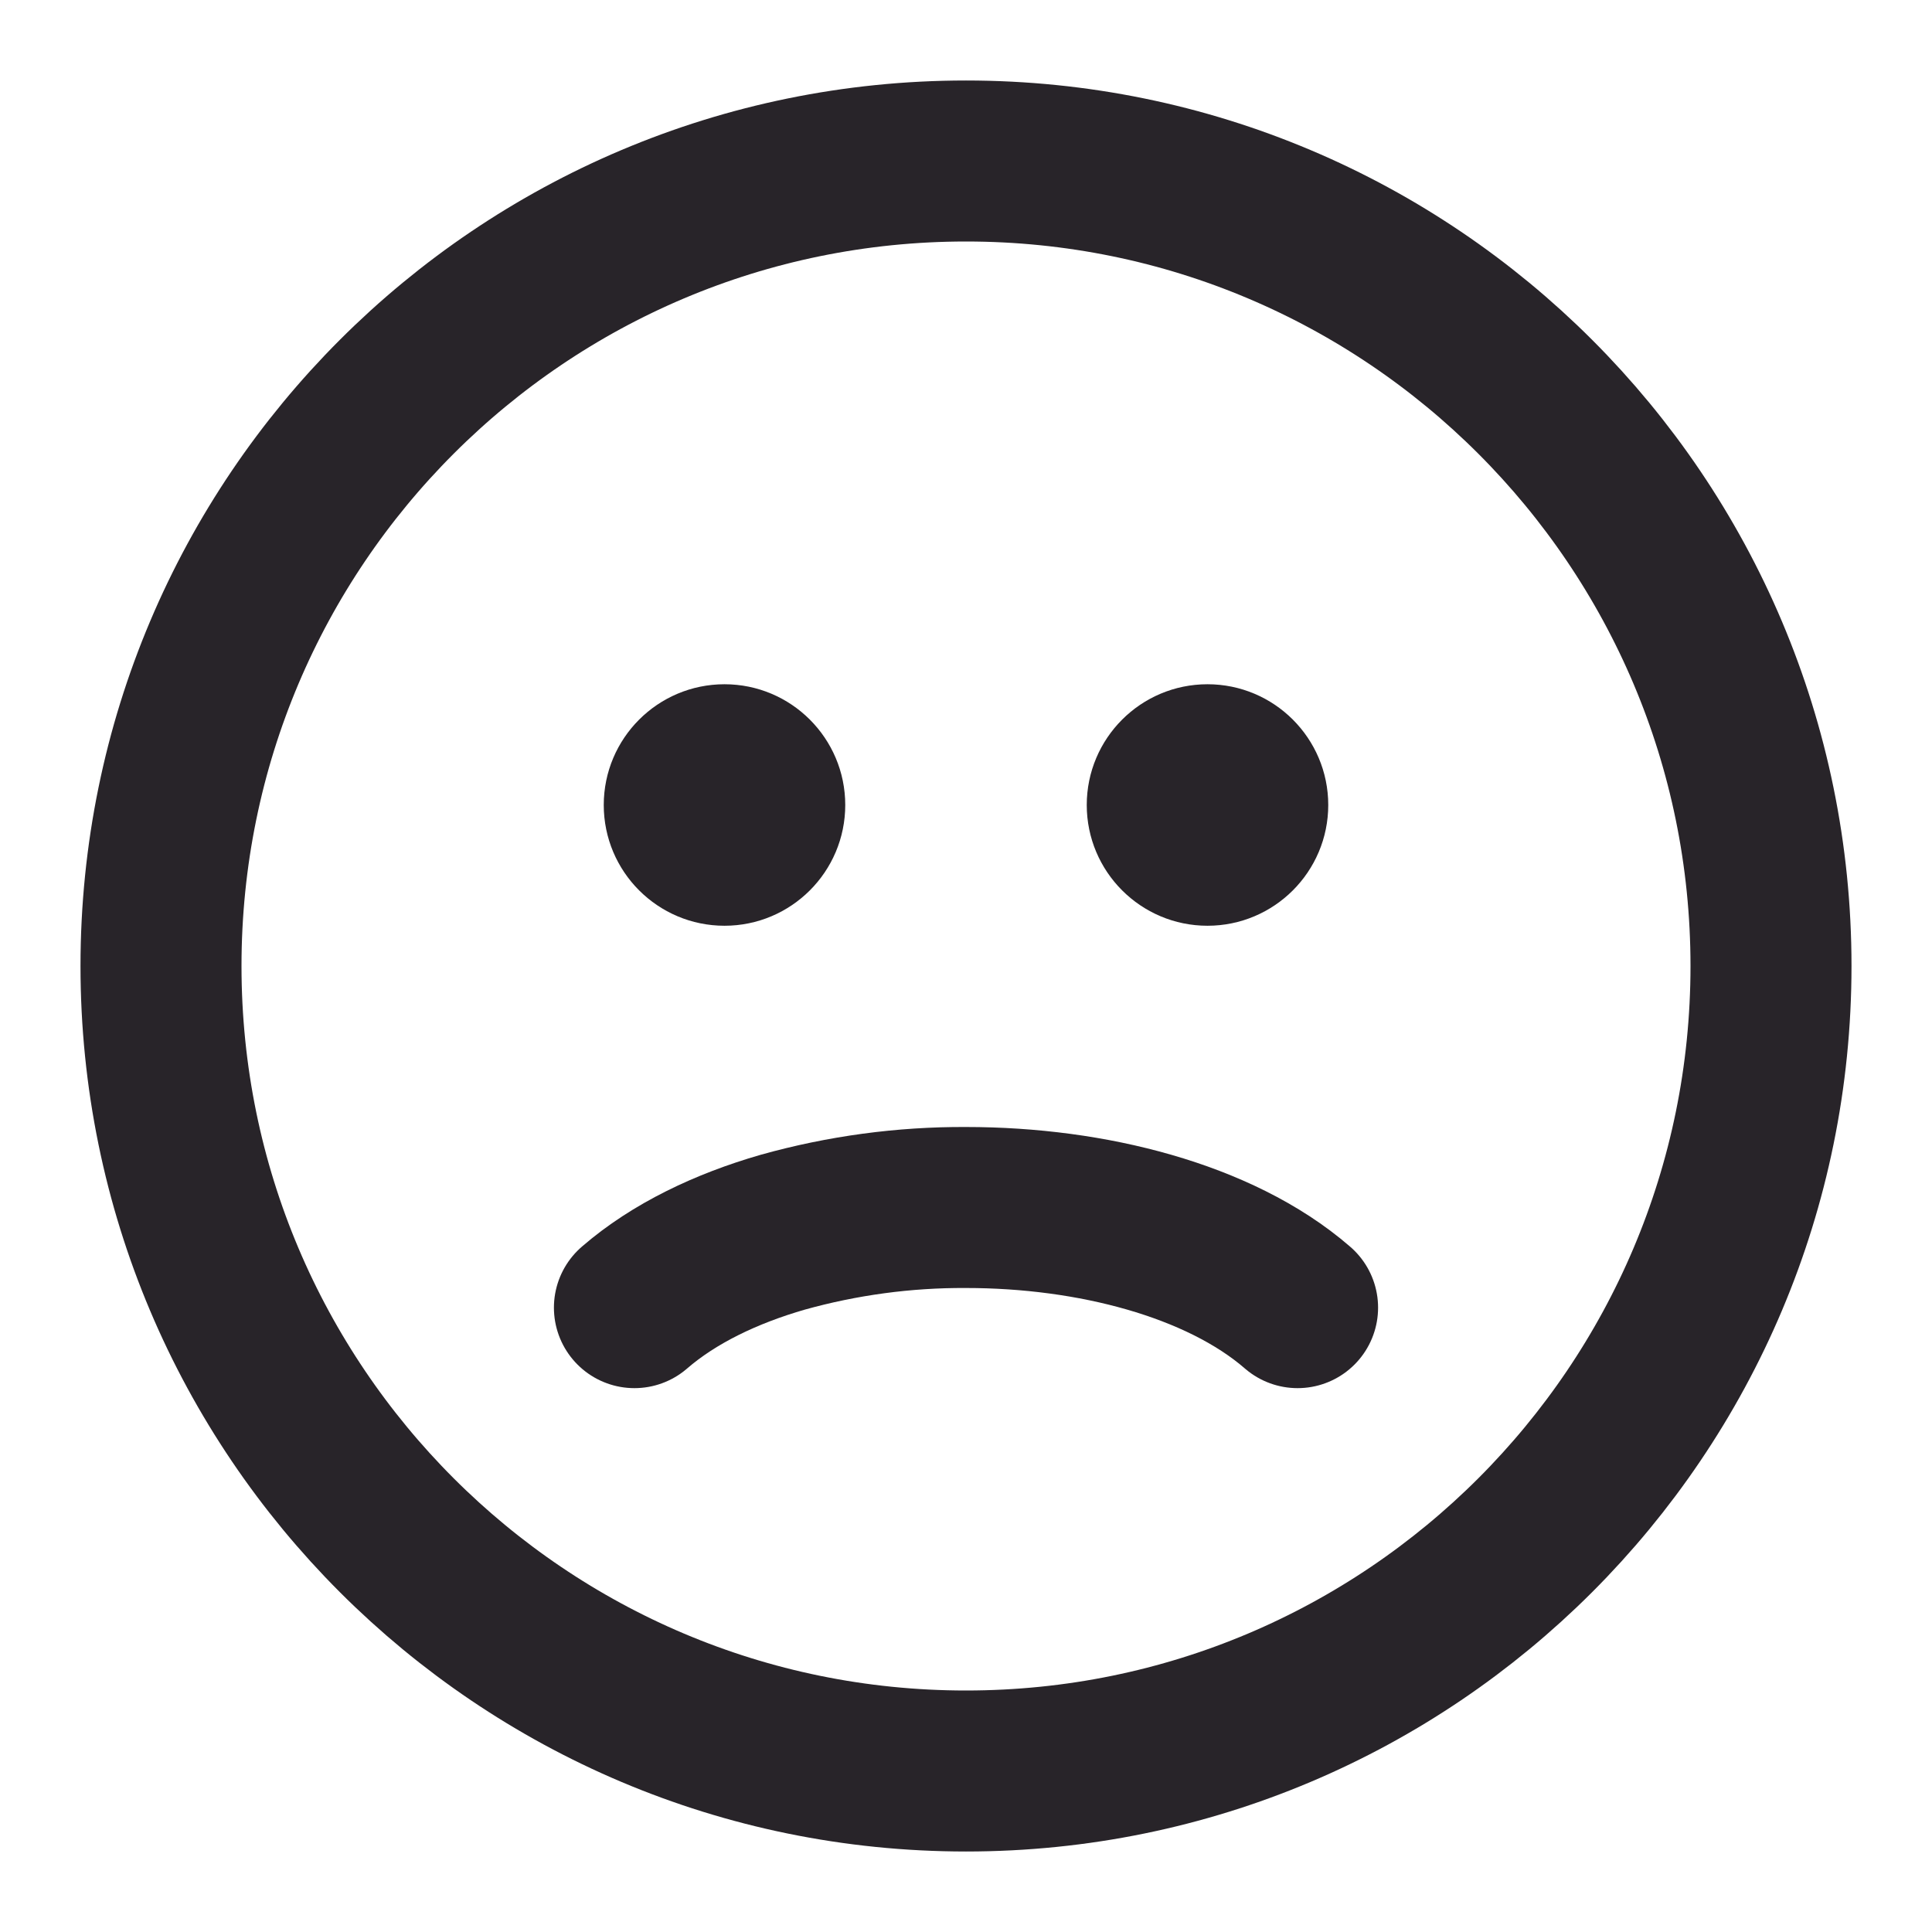
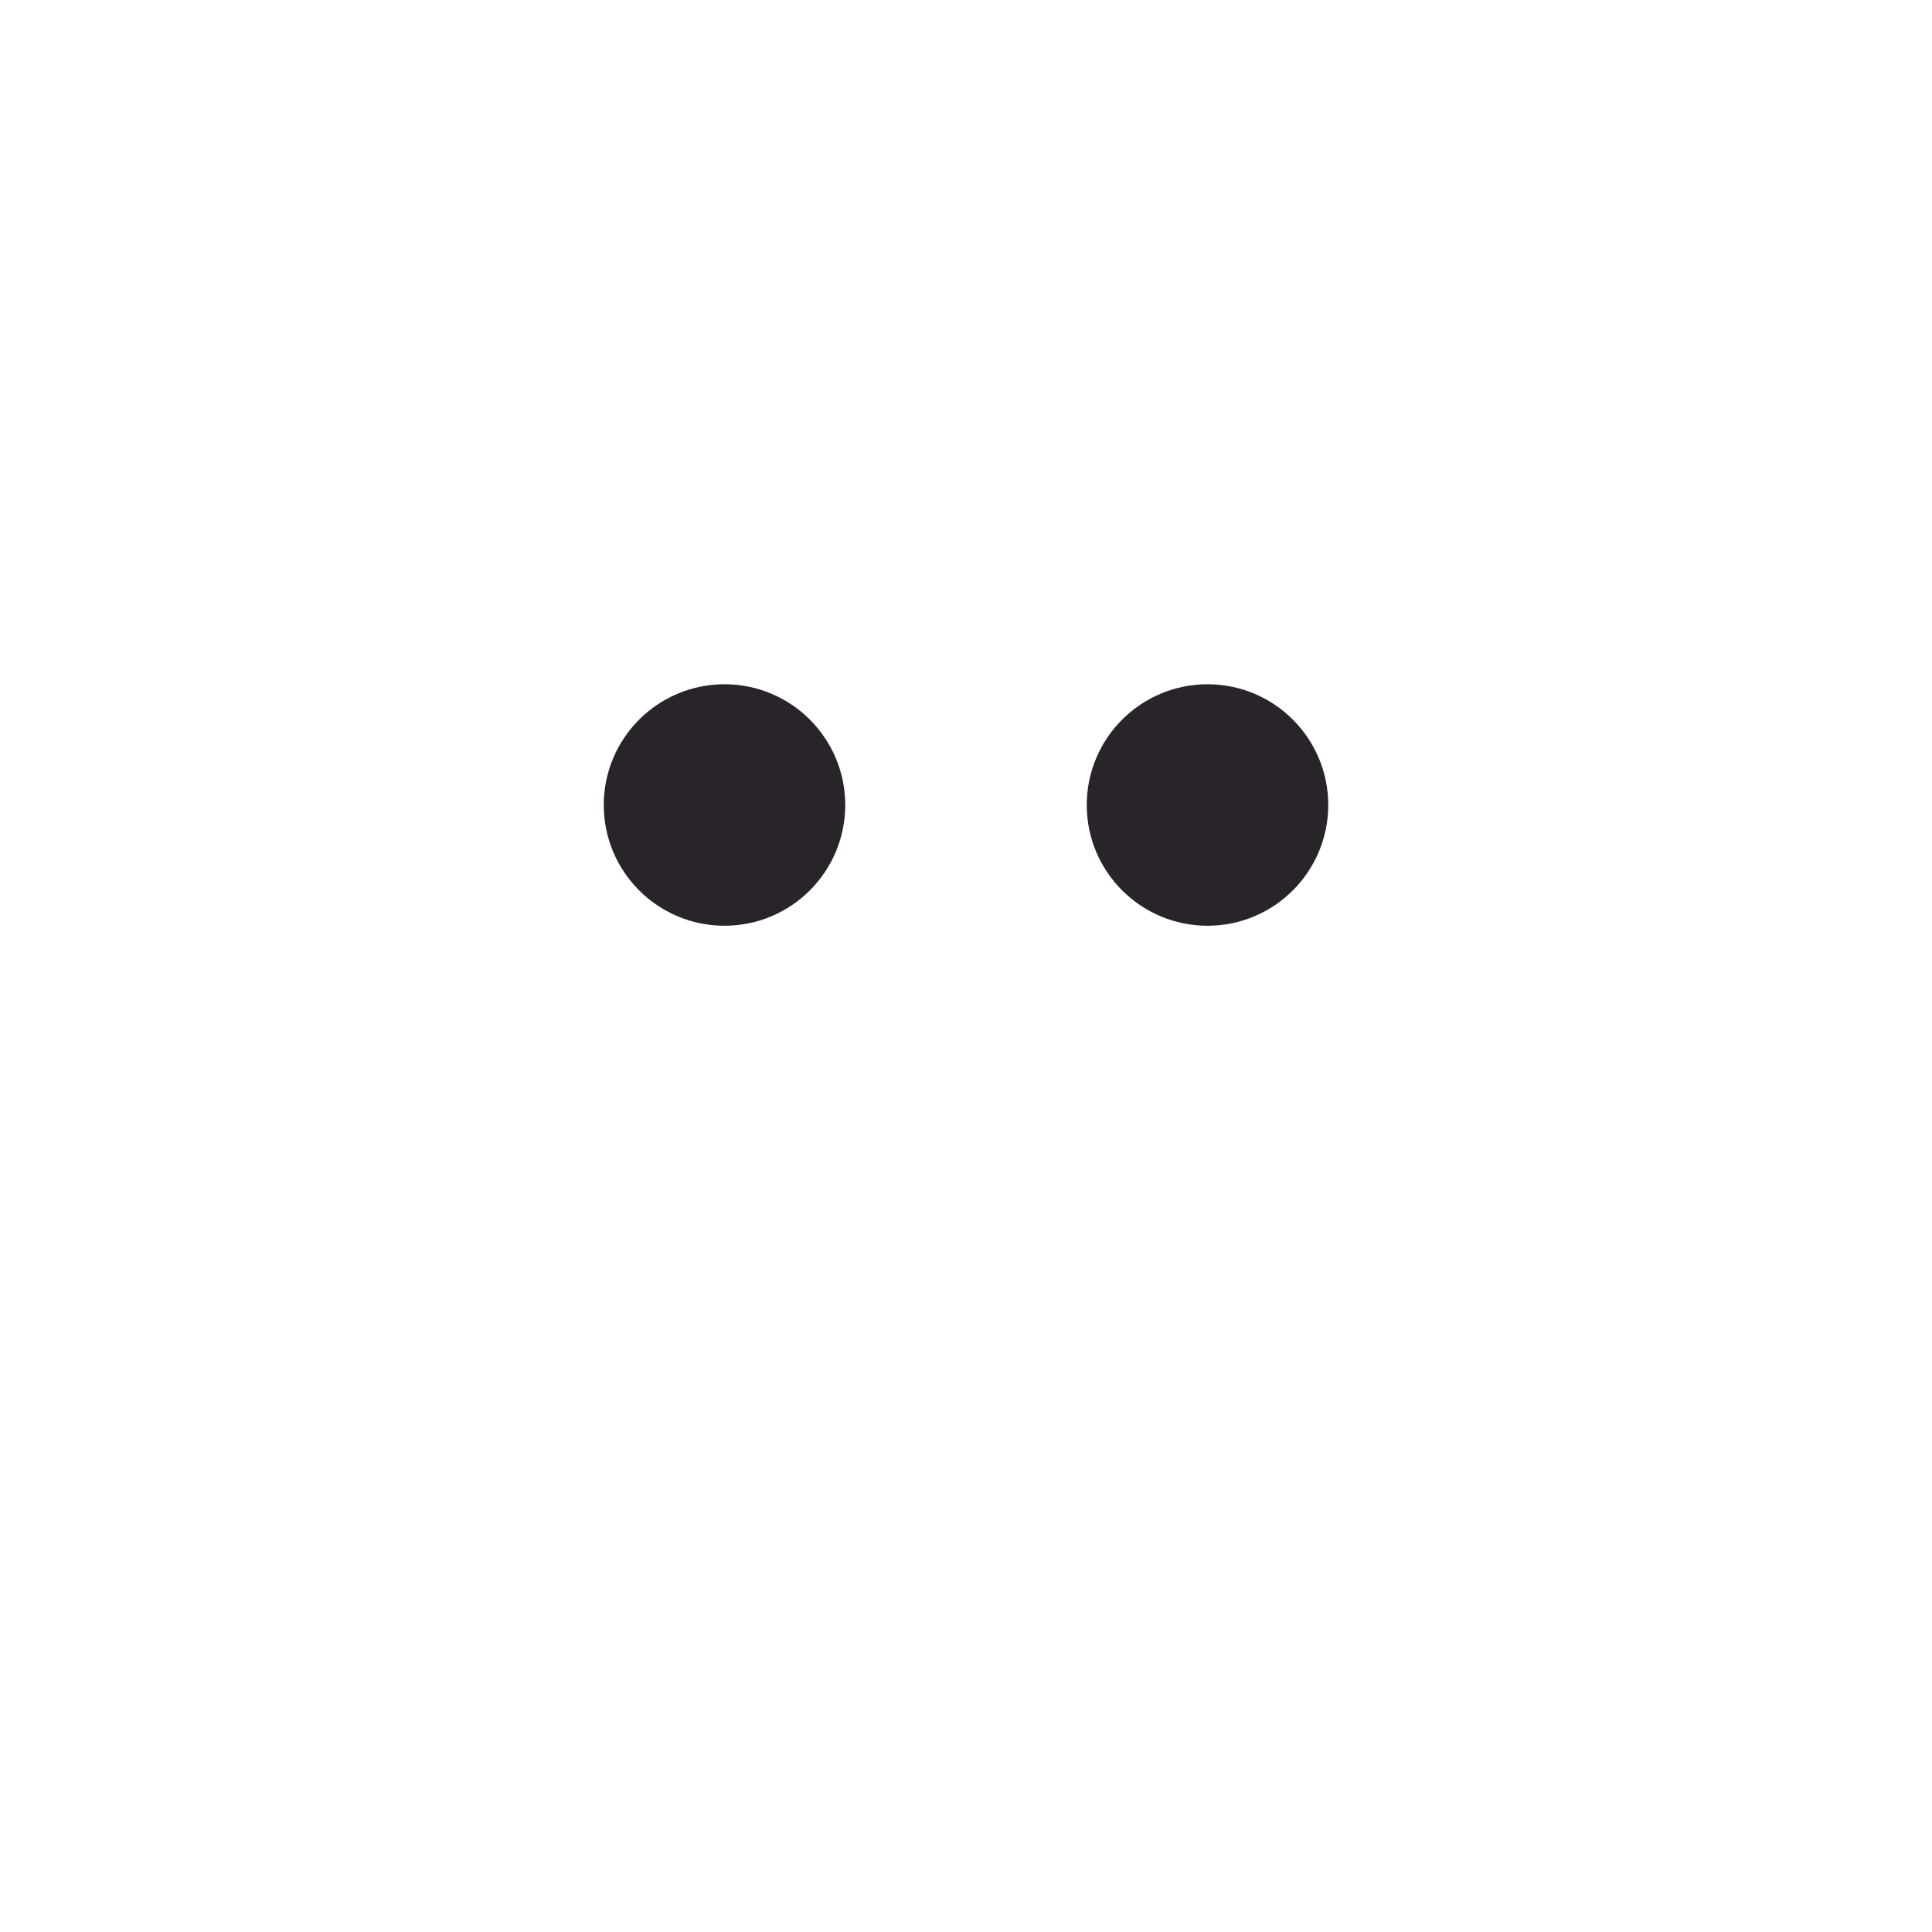
<svg xmlns="http://www.w3.org/2000/svg" width="24" height="24" viewBox="0 0 24 24" fill="none">
-   <path d="M12 22C17.523 22 22 17.523 22 12C22 6.477 17.523 2 12 2C6.477 2 2 6.477 2 12C2 17.523 6.477 22 12 22Z" stroke="#282429" stroke-width="2" stroke-linecap="round" />
-   <path d="M7.881 16.244C8.374 15.817 9.023 15.509 9.723 15.307C10.464 15.1 11.23 14.996 12 15C12.786 15 13.57 15.103 14.277 15.307C14.977 15.509 15.627 15.817 16.119 16.244" stroke="#282429" stroke-width="2" stroke-linecap="round" />
  <path d="M9 11.25C9.69 11.25 10.25 10.69 10.25 10C10.25 9.31 9.69 8.75 9 8.75C8.31 8.75 7.75 9.31 7.75 10C7.75 10.69 8.31 11.25 9 11.25Z" fill="#282429" stroke="#282429" stroke-width="0.5" stroke-linecap="round" />
  <path d="M15 11.25C15.69 11.25 16.25 10.69 16.25 10C16.25 9.31 15.69 8.75 15 8.75C14.31 8.75 13.75 9.31 13.75 10C13.75 10.69 14.31 11.25 15 11.25Z" fill="#282429" stroke="#282429" stroke-width="0.5" stroke-linecap="round" />
</svg>